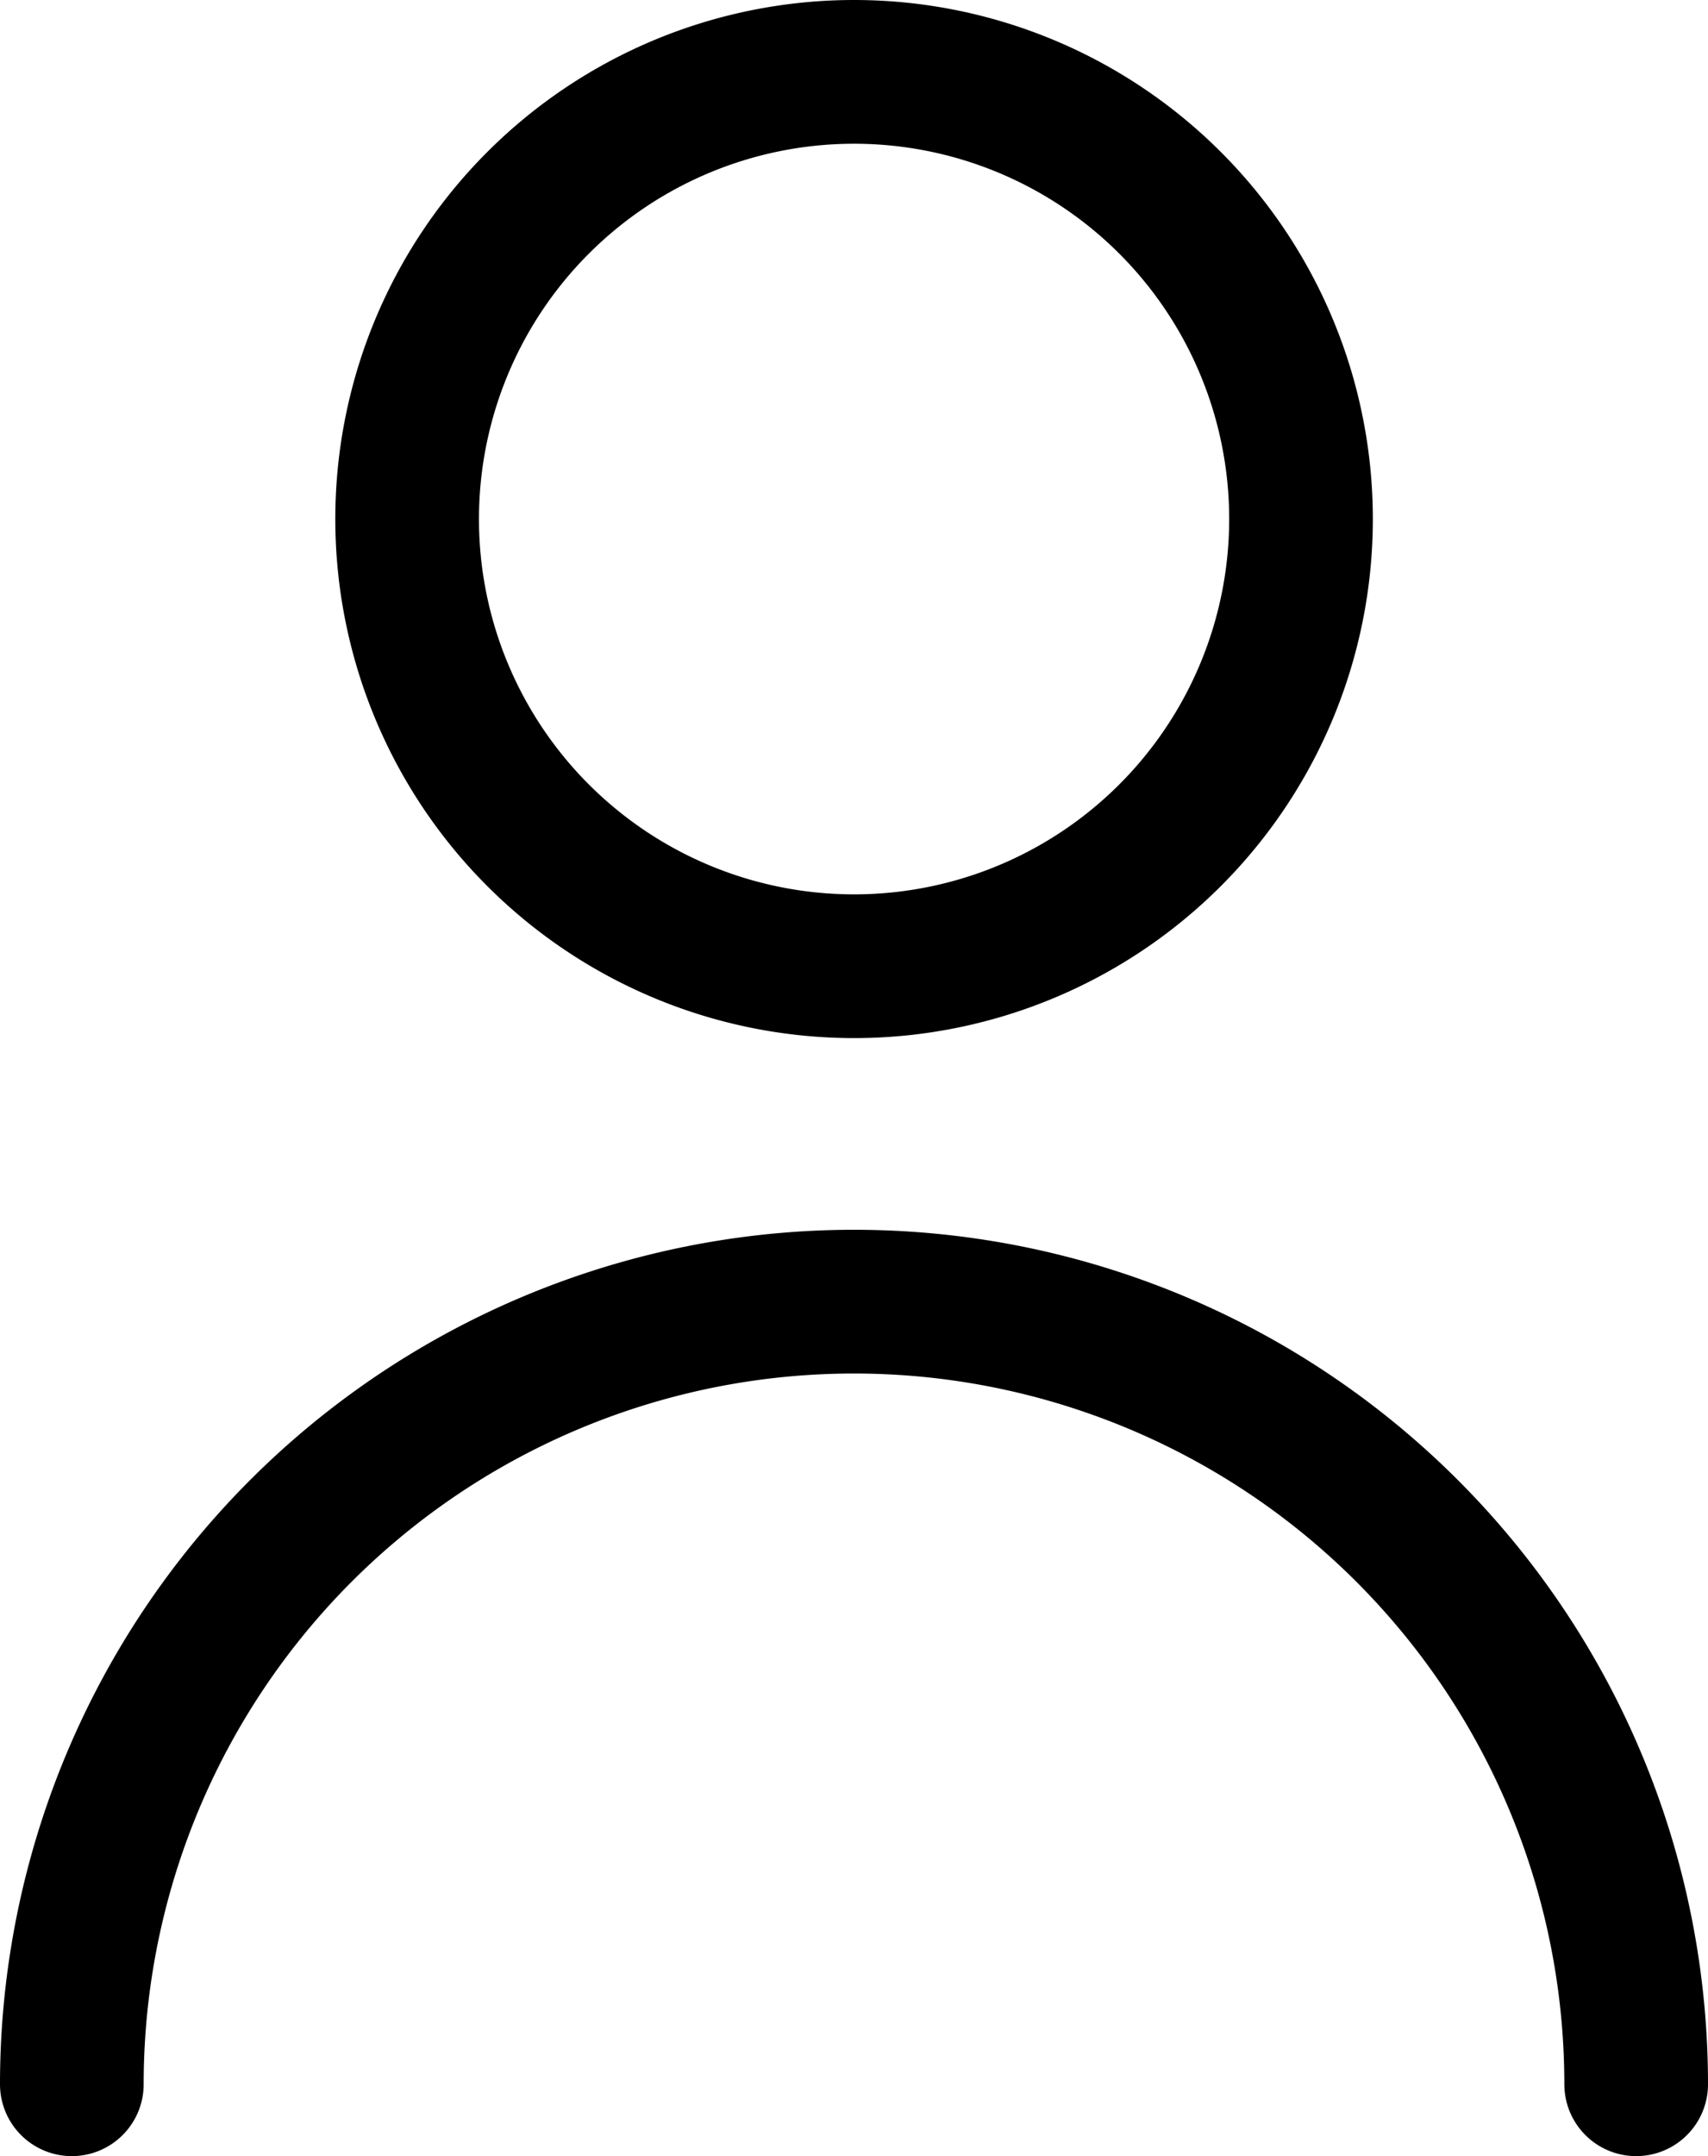
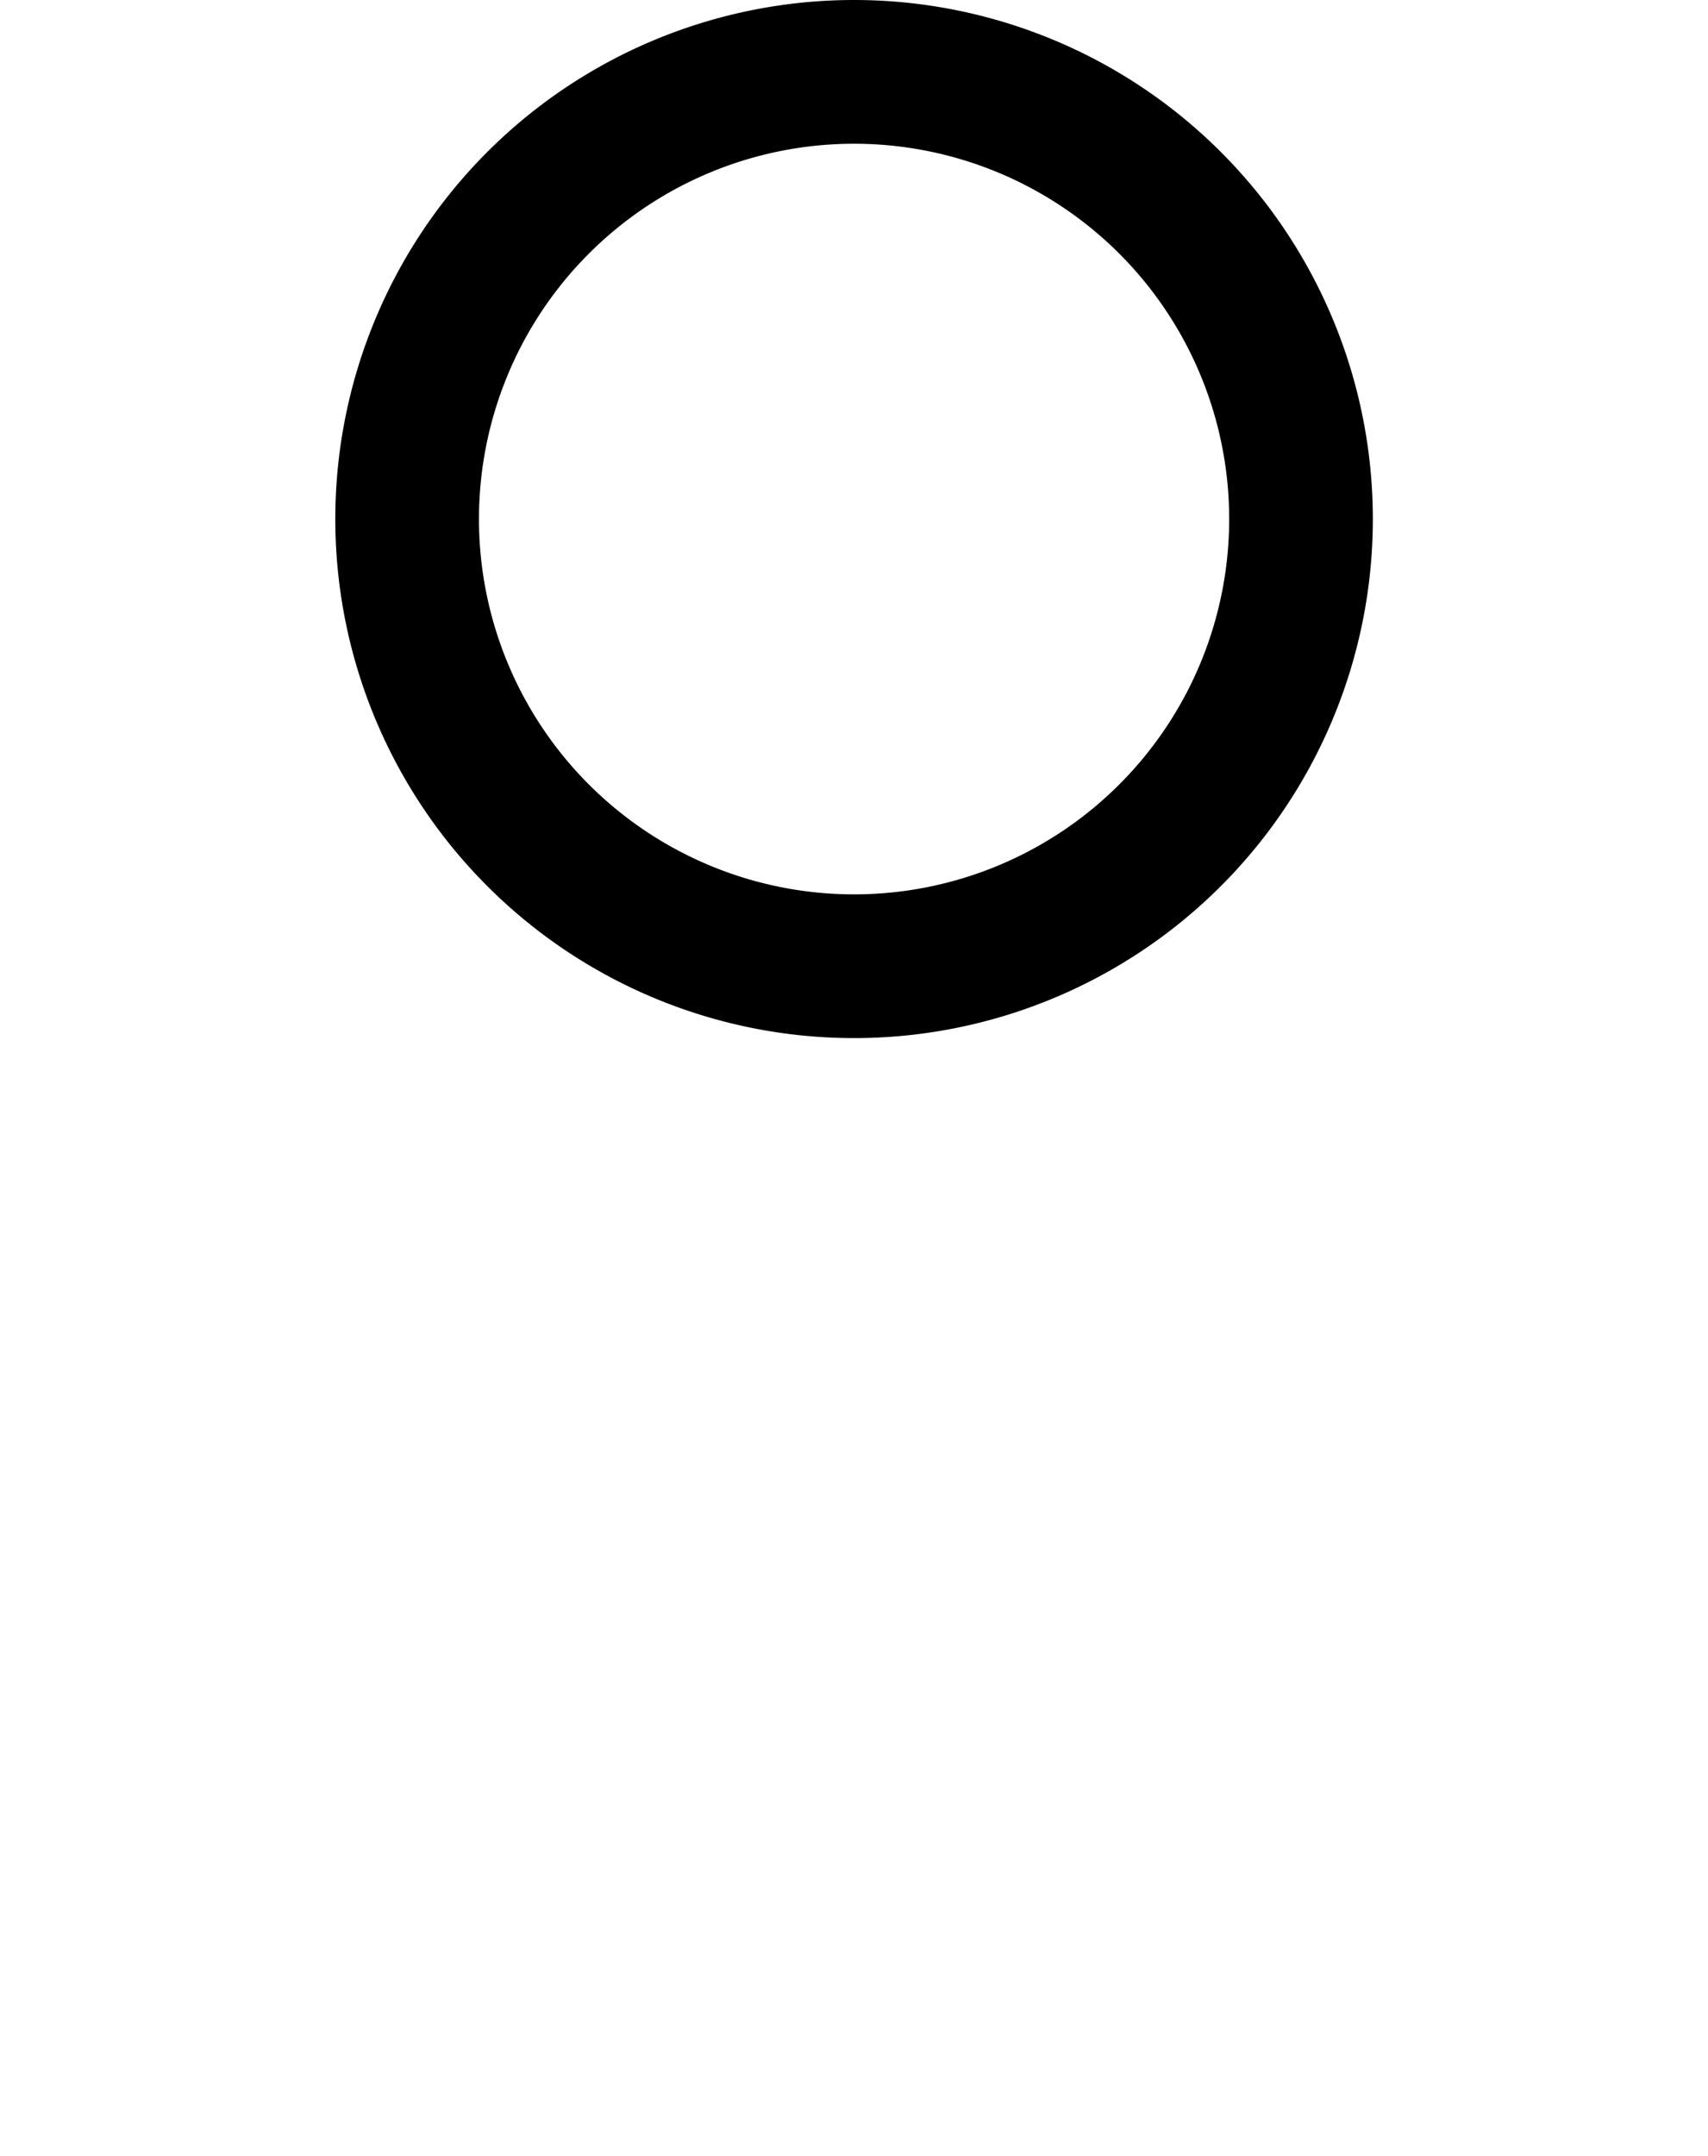
<svg xmlns="http://www.w3.org/2000/svg" width="11.889" height="15" viewBox="0 0 11.889 15">
-   <path id="user-alt-1-svgrepo-com" d="M5,17a5.444,5.444,0,0,1,10.889,0M13.556,6.111A3.111,3.111,0,1,1,10.444,3,3.111,3.111,0,0,1,13.556,6.111Z" transform="translate(-4.5 -2.5)" fill="none" stroke="#000" stroke-linecap="round" stroke-linejoin="round" stroke-width="1" />
+   <path id="user-alt-1-svgrepo-com" d="M5,17M13.556,6.111A3.111,3.111,0,1,1,10.444,3,3.111,3.111,0,0,1,13.556,6.111Z" transform="translate(-4.5 -2.5)" fill="none" stroke="#000" stroke-linecap="round" stroke-linejoin="round" stroke-width="1" />
</svg>